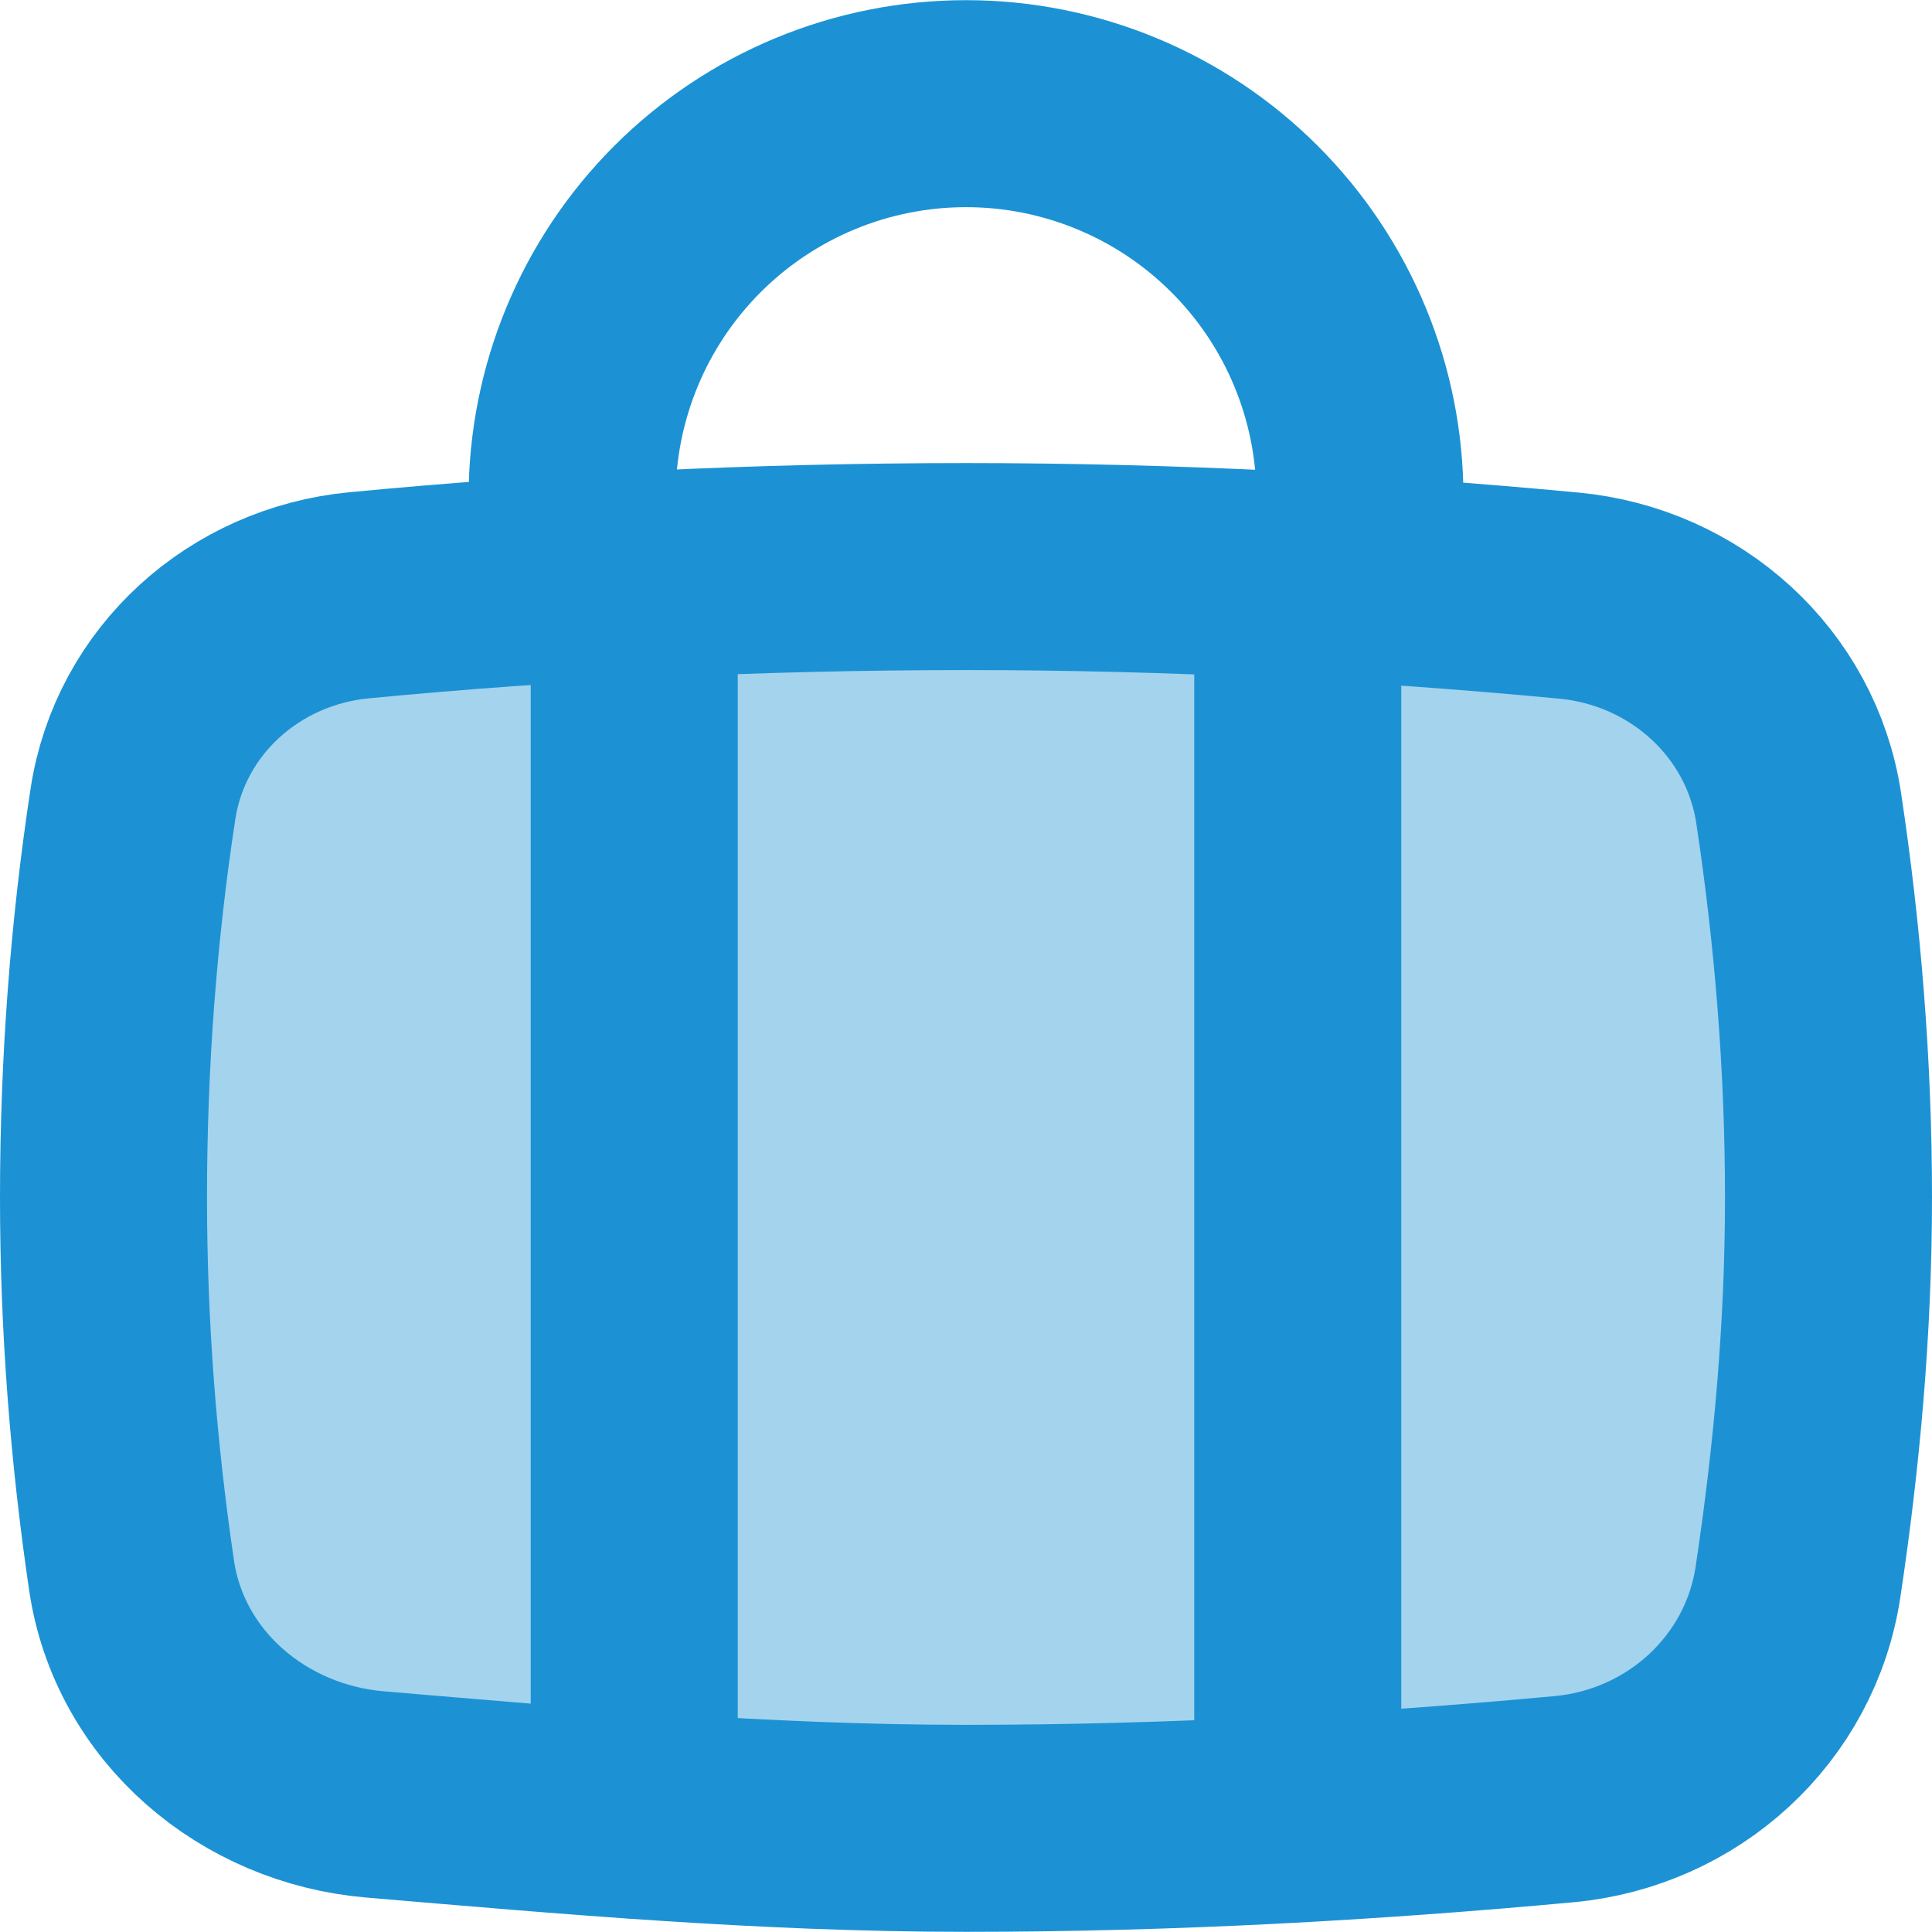
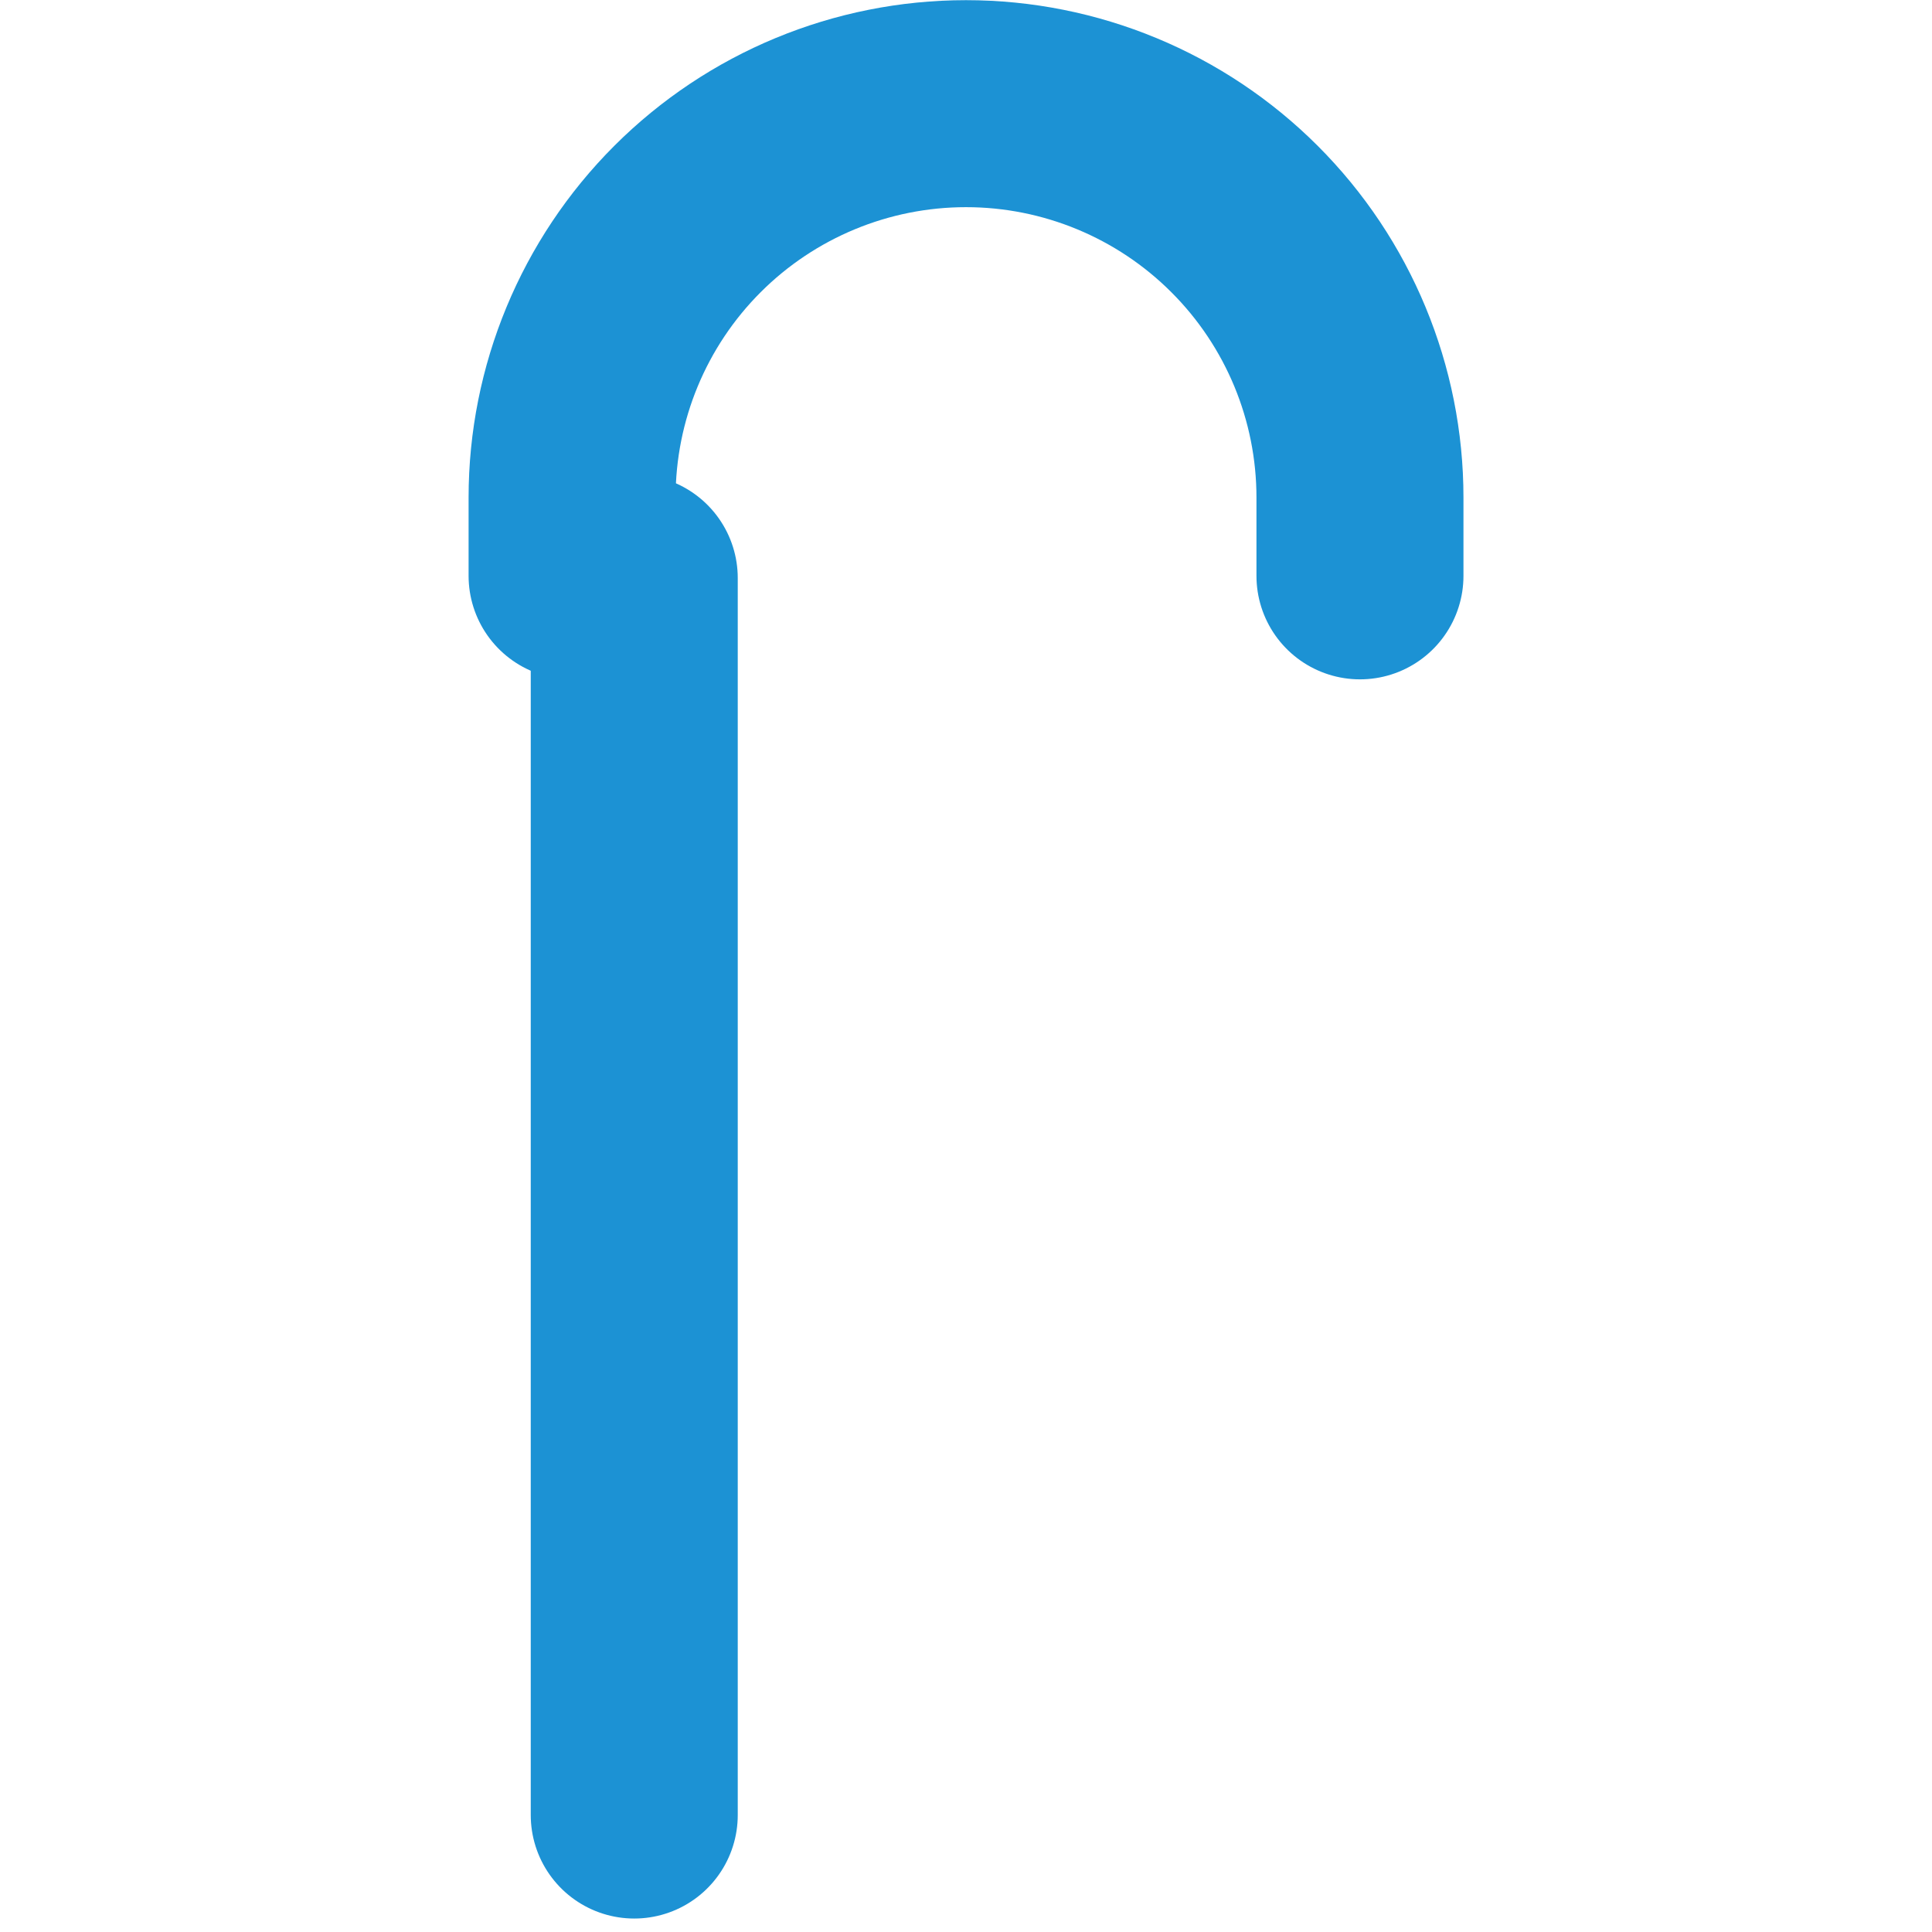
<svg xmlns="http://www.w3.org/2000/svg" width="35" height="35" viewBox="0 0 35 35" fill="none">
-   <path d="M2.383 28.538C2.707 30.733 4.587 32.322 6.798 32.508C10.246 32.8 13.827 33.122 17.5 33.122C21.226 33.122 24.834 32.917 28.333 32.594C30.485 32.395 32.252 30.791 32.573 28.654C32.912 26.398 33.125 24.077 33.125 21.693C33.125 19.285 32.929 16.92 32.585 14.642C32.269 12.547 30.529 10.988 28.42 10.79C24.886 10.457 21.262 10.264 17.5 10.264C13.726 10.264 10.037 10.446 6.506 10.784C4.432 10.982 2.722 12.507 2.408 14.566C2.057 16.865 1.875 19.261 1.875 21.693C1.875 24.037 2.056 26.317 2.383 28.538Z" fill="#1C92D4" fill-opacity="0.4" stroke="#1C92D4" stroke-width="3.75" stroke-linejoin="round" />
  <path d="M11.49 32.881V10.472" stroke="#1C92D4" stroke-width="3.75" stroke-linecap="round" stroke-linejoin="round" />
-   <path d="M23.51 32.939V10.472" stroke="#1C92D4" stroke-width="3.75" stroke-linecap="round" stroke-linejoin="round" />
  <path d="M24.637 10.432V9.014C24.637 7.121 23.885 5.306 22.546 3.968C21.208 2.63 19.393 1.878 17.5 1.878C15.607 1.878 13.792 2.63 12.454 3.968C11.116 5.306 10.364 7.121 10.364 9.014V10.432" stroke="#1C92D4" stroke-width="3.75" stroke-linecap="round" stroke-linejoin="round" />
</svg>